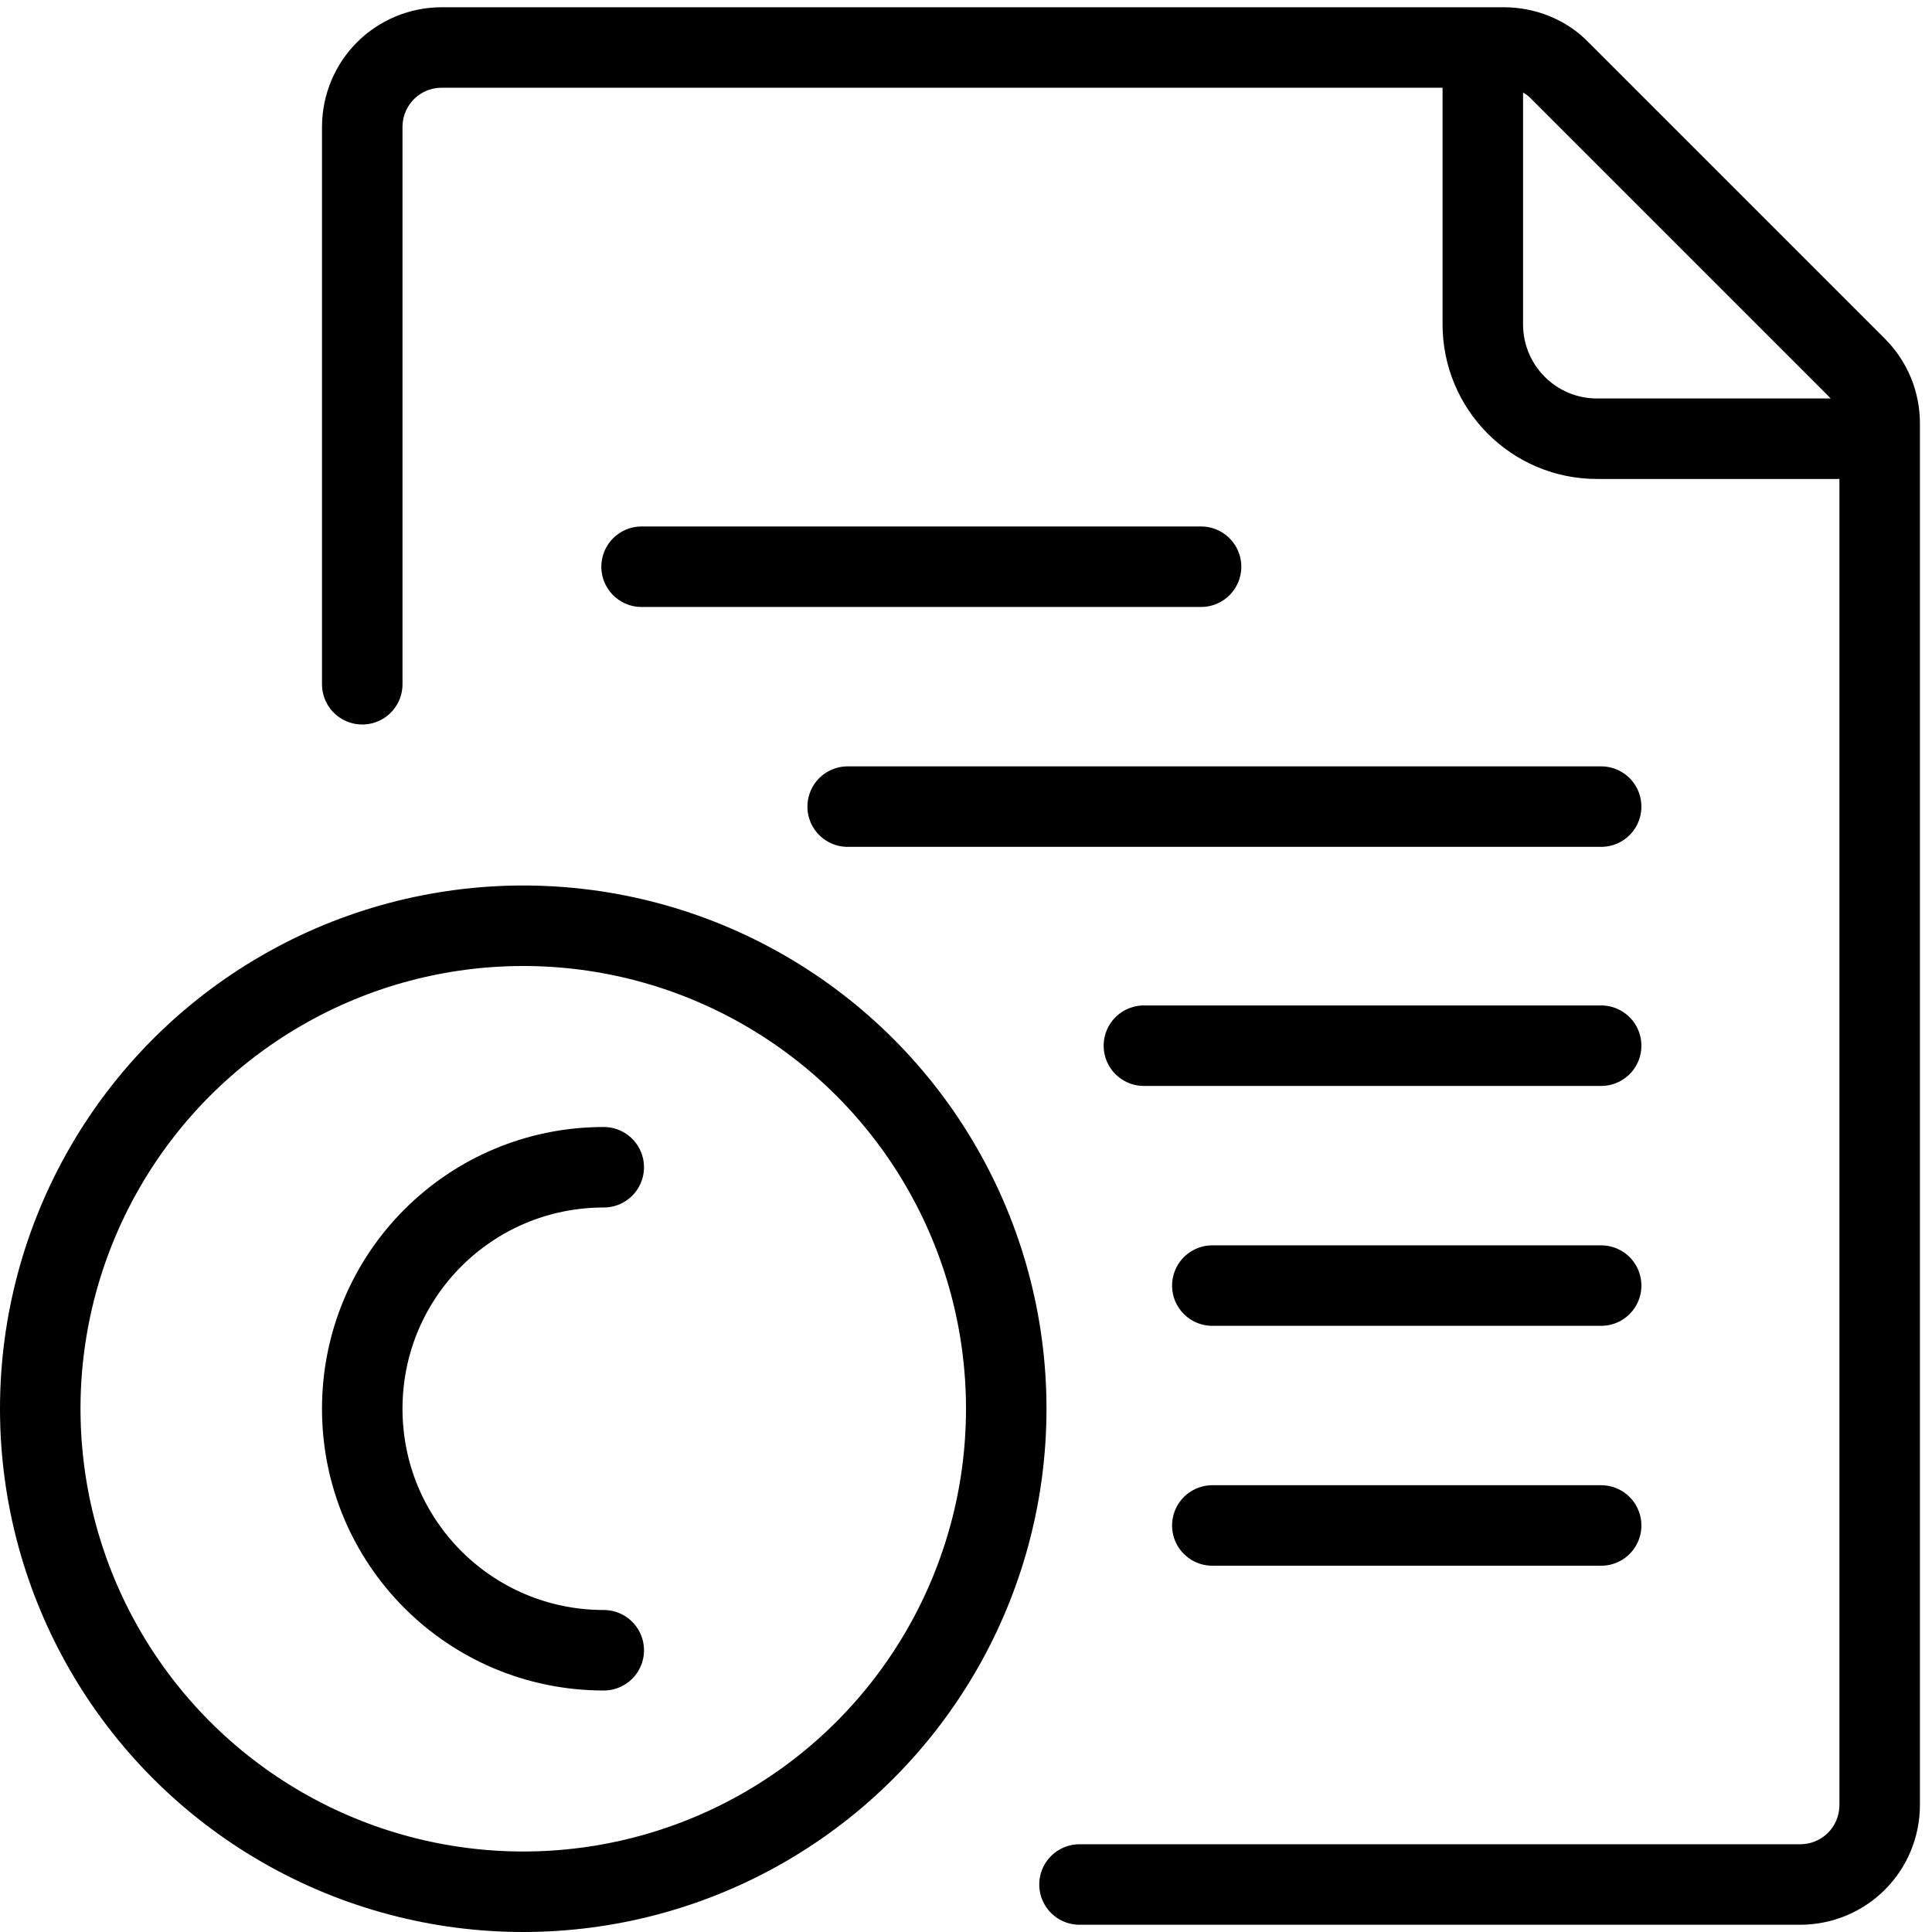
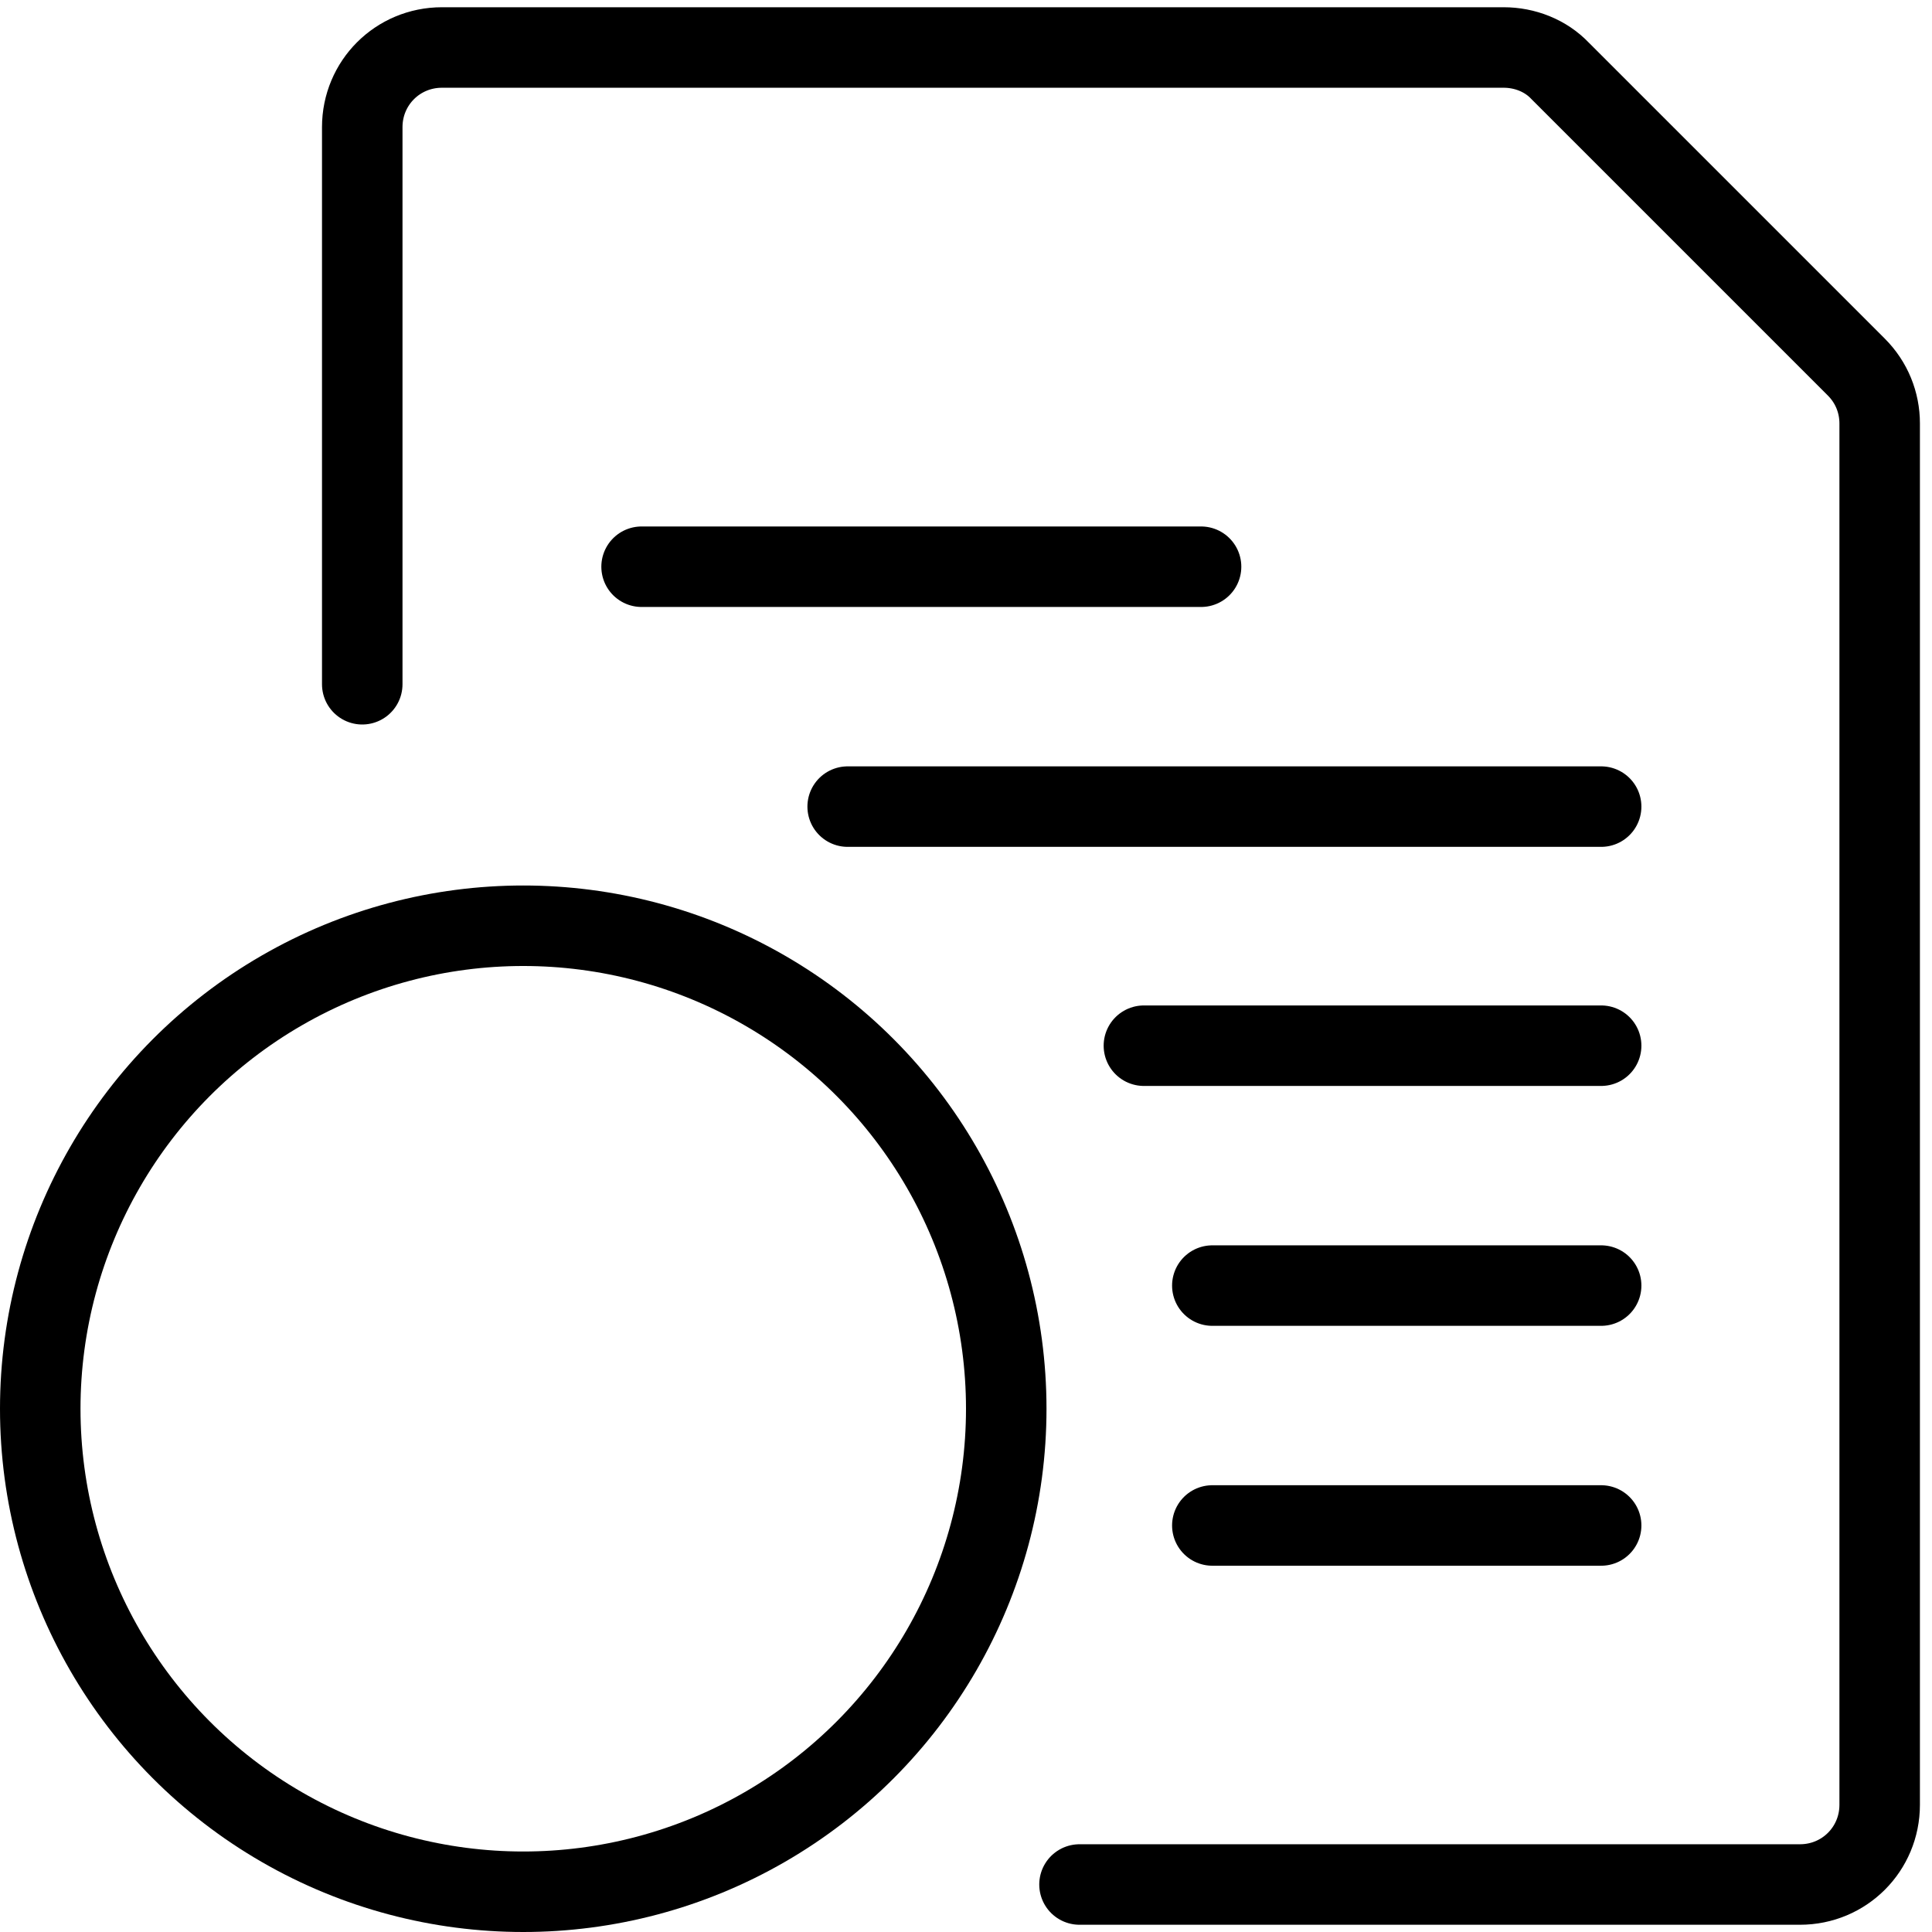
<svg xmlns="http://www.w3.org/2000/svg" id="Layer_1" version="1.1" viewBox="0 0 24 24">
  <defs>
    <style>
      .st0 {
        fill: none;
        stroke: #000;
        stroke-linecap: round;
        stroke-linejoin: round;
      }
    </style>
  </defs>
  <g id="_5-Copyright">
    <circle class="st0" cx="6.5" cy="17.5" r="6" />
-     <path class="st0" d="M7.5,20.5c-1.66,0-3-1.34-3-3s1.34-3,3-3" />
    <g id="Document_Single">
      <g>
        <path class="st0" d="M4.5,8.5V1.58c0-.55.44-.99.99-.99h13.19c.26,0,.52.1.7.29l3.68,3.68c.19.19.29.44.29.7v17.16c0,.55-.44.99-.99.99h-8.95" />
        <line class="st0" x1="15.06" y1="15.97" x2="19.89" y2="15.97" />
        <line class="st0" x1="15.06" y1="18.95" x2="19.89" y2="18.95" />
        <line class="st0" x1="14.21" y1="12.99" x2="19.89" y2="12.99" />
        <line class="st0" x1="10.53" y1="10.02" x2="19.89" y2="10.02" />
        <line class="st0" x1="7.97" y1="7.04" x2="14.92" y2="7.04" />
      </g>
-       <path class="st0" d="M18.42,1.07v2.96c0,.78.63,1.42,1.42,1.42h3" />
    </g>
  </g>
</svg>